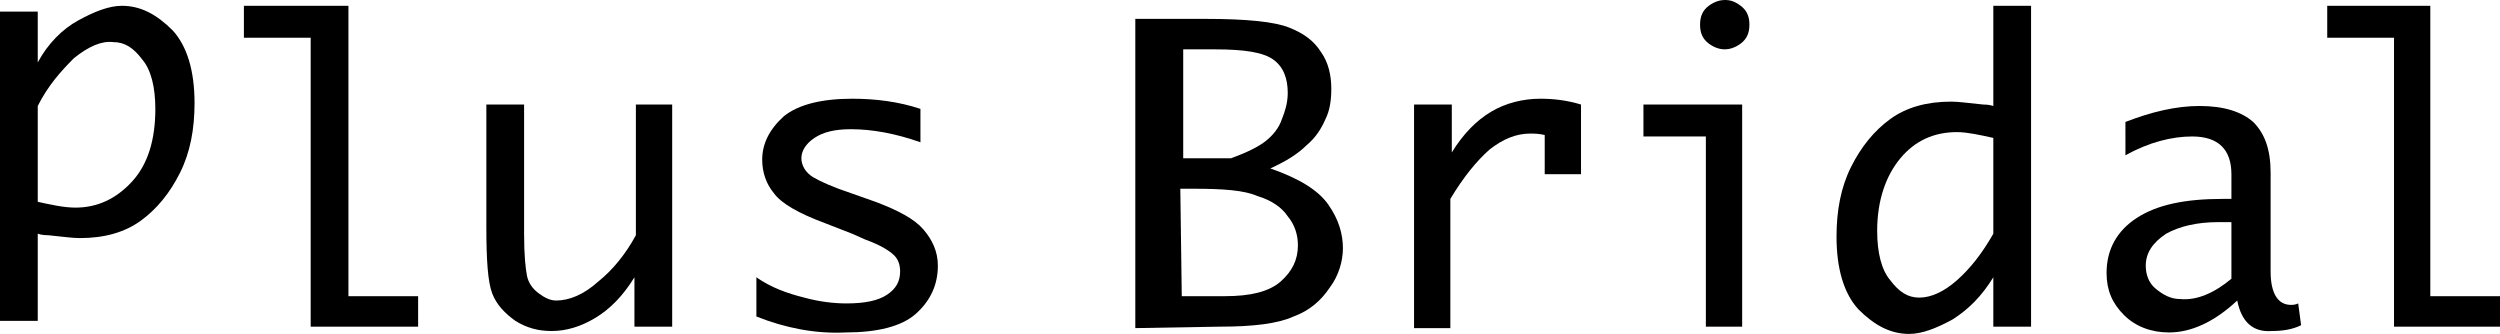
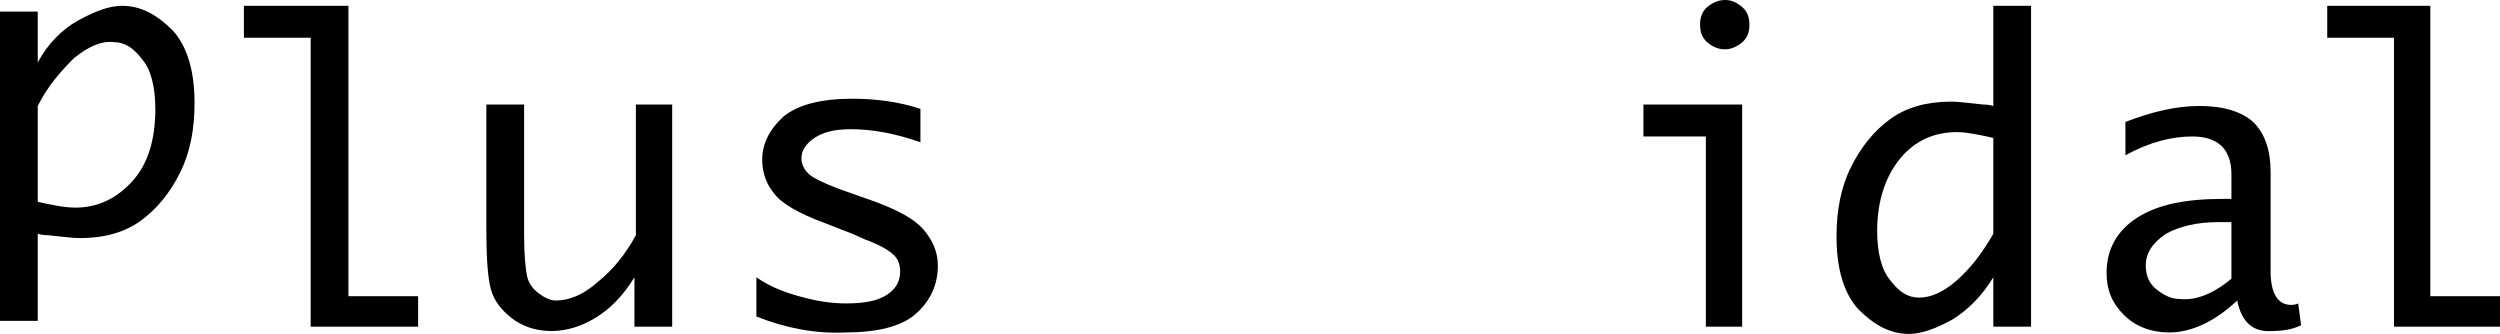
<svg xmlns="http://www.w3.org/2000/svg" version="1.1" id="レイヤー_1" x="0px" y="0px" width="172.2px" height="23px" viewBox="0 0 172.2 23" style="enable-background:new 0 0 172.2 23;" xml:space="preserve">
  <title>logo</title>
  <g>
    <path d="M2.6,4.3C3.3,3,4.3,2,5.4,1.4s2.1-1,3-1c1.3,0,2.4,0.6,3.5,1.7c1,1.1,1.5,2.8,1.5,5c0,1.8-0.3,3.4-1,4.8s-1.6,2.5-2.7,3.3   s-2.5,1.2-4.2,1.2c-0.5,0-1.2-0.1-2.2-0.2c-0.1,0-0.4,0-0.7-0.1v6H0V0.8h2.6V4.3z M2.6,7.3v6.6c0.9,0.2,1.8,0.4,2.6,0.4   c1.5,0,2.8-0.6,3.9-1.8s1.6-2.9,1.6-5c0-1.5-0.3-2.7-0.9-3.4c-0.6-0.8-1.2-1.2-2-1.2C7,2.8,6.1,3.2,5.1,4C4.2,4.9,3.3,5.9,2.6,7.3z   " />
    <path d="M21.4,22.6v-20h-4.6V0.4H24v20h4.8v2.1h-7.4V22.6z" />
    <path d="M46.3,7.2v15.3h-2.6v-3.4c-0.8,1.3-1.7,2.2-2.7,2.8c-1,0.6-2,0.9-3,0.9c-0.9,0-1.7-0.2-2.5-0.7c-0.7-0.5-1.3-1.1-1.6-1.9   s-0.4-2.3-0.4-4.6V7.2h2.6v8.9c0,1.5,0.1,2.4,0.2,2.9c0.1,0.5,0.4,0.9,0.8,1.2c0.4,0.3,0.8,0.5,1.2,0.5c0.9,0,1.9-0.4,2.9-1.3   c1-0.8,1.9-1.9,2.6-3.2v-9H46.3z" />
    <path d="M52.1,21.8v-2.7c1,0.7,2.1,1.1,3.3,1.4c1.1,0.3,2.1,0.4,2.9,0.4c1.3,0,2.2-0.2,2.8-0.6s0.9-0.9,0.9-1.6   c0-0.4-0.1-0.8-0.4-1.1c-0.3-0.3-0.9-0.7-2-1.1l-0.9-0.4l-1.8-0.7c-1.9-0.7-3.1-1.4-3.6-2.1c-0.5-0.6-0.8-1.4-0.8-2.3   c0-1.1,0.5-2.1,1.5-3c1-0.8,2.6-1.2,4.7-1.2c1.6,0,3.2,0.2,4.7,0.7v2.3c-1.7-0.6-3.3-0.9-4.8-0.9c-1.1,0-1.9,0.2-2.5,0.6   c-0.6,0.4-0.9,0.9-0.9,1.4s0.3,1,0.8,1.3s1.4,0.7,2.6,1.1l1.7,0.6c1.6,0.6,2.7,1.2,3.3,1.9c0.6,0.7,1,1.5,1,2.5   c0,1.3-0.5,2.4-1.5,3.3s-2.7,1.3-4.9,1.3C56.2,23,54.1,22.6,52.1,21.8z" />
-     <path d="M78.2,22.6V1.3H83c2.9,0,4.8,0.2,5.8,0.6s1.7,0.9,2.2,1.7c0.5,0.7,0.7,1.6,0.7,2.5c0,0.8-0.1,1.5-0.4,2.1   C91,8.9,90.6,9.5,90,10c-0.6,0.6-1.4,1.1-2.5,1.6c2,0.7,3.3,1.5,4,2.5s1,2,1,3c0,0.9-0.3,1.9-0.9,2.7c-0.6,0.9-1.4,1.6-2.5,2   c-1.1,0.5-2.8,0.7-5.1,0.7L78.2,22.6L78.2,22.6z M81.4,10.9h3.4c1.1-0.4,1.9-0.8,2.4-1.2s0.9-0.9,1.1-1.5c0.2-0.5,0.4-1.1,0.4-1.8   c0-1-0.3-1.8-1-2.3s-2-0.7-4-0.7h-2.2v7.5H81.4z M81.4,20.4h3c1.7,0,3-0.3,3.8-1s1.2-1.5,1.2-2.5c0-0.7-0.2-1.4-0.7-2   c-0.4-0.6-1.1-1.1-2.1-1.4c-0.9-0.4-2.4-0.5-4.4-0.5h-0.9L81.4,20.4L81.4,20.4z" />
-     <path d="M97.4,22.6V7.2h2.6v3.3c0.8-1.3,1.7-2.2,2.7-2.8s2.2-0.9,3.4-0.9c0.9,0,1.8,0.1,2.8,0.4V12h-2.5V9.3   c-0.4-0.1-0.8-0.1-1-0.1c-1,0-1.9,0.4-2.8,1.1c-0.9,0.8-1.8,1.9-2.7,3.4v8.9H97.4z" />
    <path d="M117.5,22.6V9.4h-4.3V7.2h6.8v15.3h-2.5V22.6z M117.1,1.7c0-0.6,0.2-1,0.6-1.3s0.8-0.4,1.1-0.4c0.4,0,0.7,0.1,1.1,0.4   s0.6,0.7,0.6,1.3s-0.2,1-0.6,1.3s-0.8,0.4-1.1,0.4c-0.3,0-0.7-0.1-1.1-0.4C117.3,2.7,117.1,2.3,117.1,1.7z" />
    <path d="M137.3,19.1c-0.8,1.3-1.7,2.2-2.8,2.9c-1.1,0.6-2.1,1-3,1c-1.3,0-2.4-0.6-3.5-1.7c-1-1.1-1.5-2.8-1.5-5   c0-1.8,0.3-3.4,1-4.8s1.6-2.5,2.7-3.3c1.1-0.8,2.5-1.2,4.2-1.2c0.5,0,1.2,0.1,2.2,0.2c0.1,0,0.4,0,0.7,0.1V0.4h2.6v22.1h-2.6   L137.3,19.1L137.3,19.1z M137.3,16.1V9.5c-0.9-0.2-1.8-0.4-2.5-0.4c-1.6,0-2.9,0.6-3.9,1.8s-1.6,2.9-1.6,5c0,1.5,0.3,2.7,0.9,3.4   c0.6,0.8,1.2,1.2,2,1.2s1.7-0.4,2.6-1.2C135.7,18.5,136.5,17.5,137.3,16.1z" />
    <path d="M164.9,22.6v-20h-4.6V0.4h7.1v20h4.8v2.1h-7.3V22.6z" />
    <path d="M154.1,20.7c-1.6,1.5-3.2,2.2-4.7,2.2c-1.2,0-2.3-0.4-3.1-1.2c-0.8-0.8-1.2-1.7-1.2-2.9c0-1.6,0.7-2.9,2.1-3.8   c1.4-0.9,3.3-1.3,5.9-1.3h0.6V12c0-1.7-0.9-2.6-2.7-2.6c-1.4,0-3,0.4-4.6,1.3V8.4c1.8-0.7,3.5-1.1,5.1-1.1c1.7,0,2.9,0.4,3.7,1.1   c0.8,0.8,1.2,1.9,1.2,3.5v6.8c0,1.5,0.5,2.3,1.4,2.3c0.1,0,0.3,0,0.5-0.1l0.2,1.5c-0.6,0.3-1.3,0.4-2,0.4   C155.2,22.9,154.4,22.2,154.1,20.7z M153.7,19.2v-3.9h-0.9c-1.5,0-2.7,0.3-3.6,0.8c-0.9,0.6-1.4,1.3-1.4,2.2c0,0.6,0.2,1.2,0.7,1.6   s1,0.7,1.7,0.7C151.3,20.7,152.5,20.2,153.7,19.2z" />
  </g>
</svg>